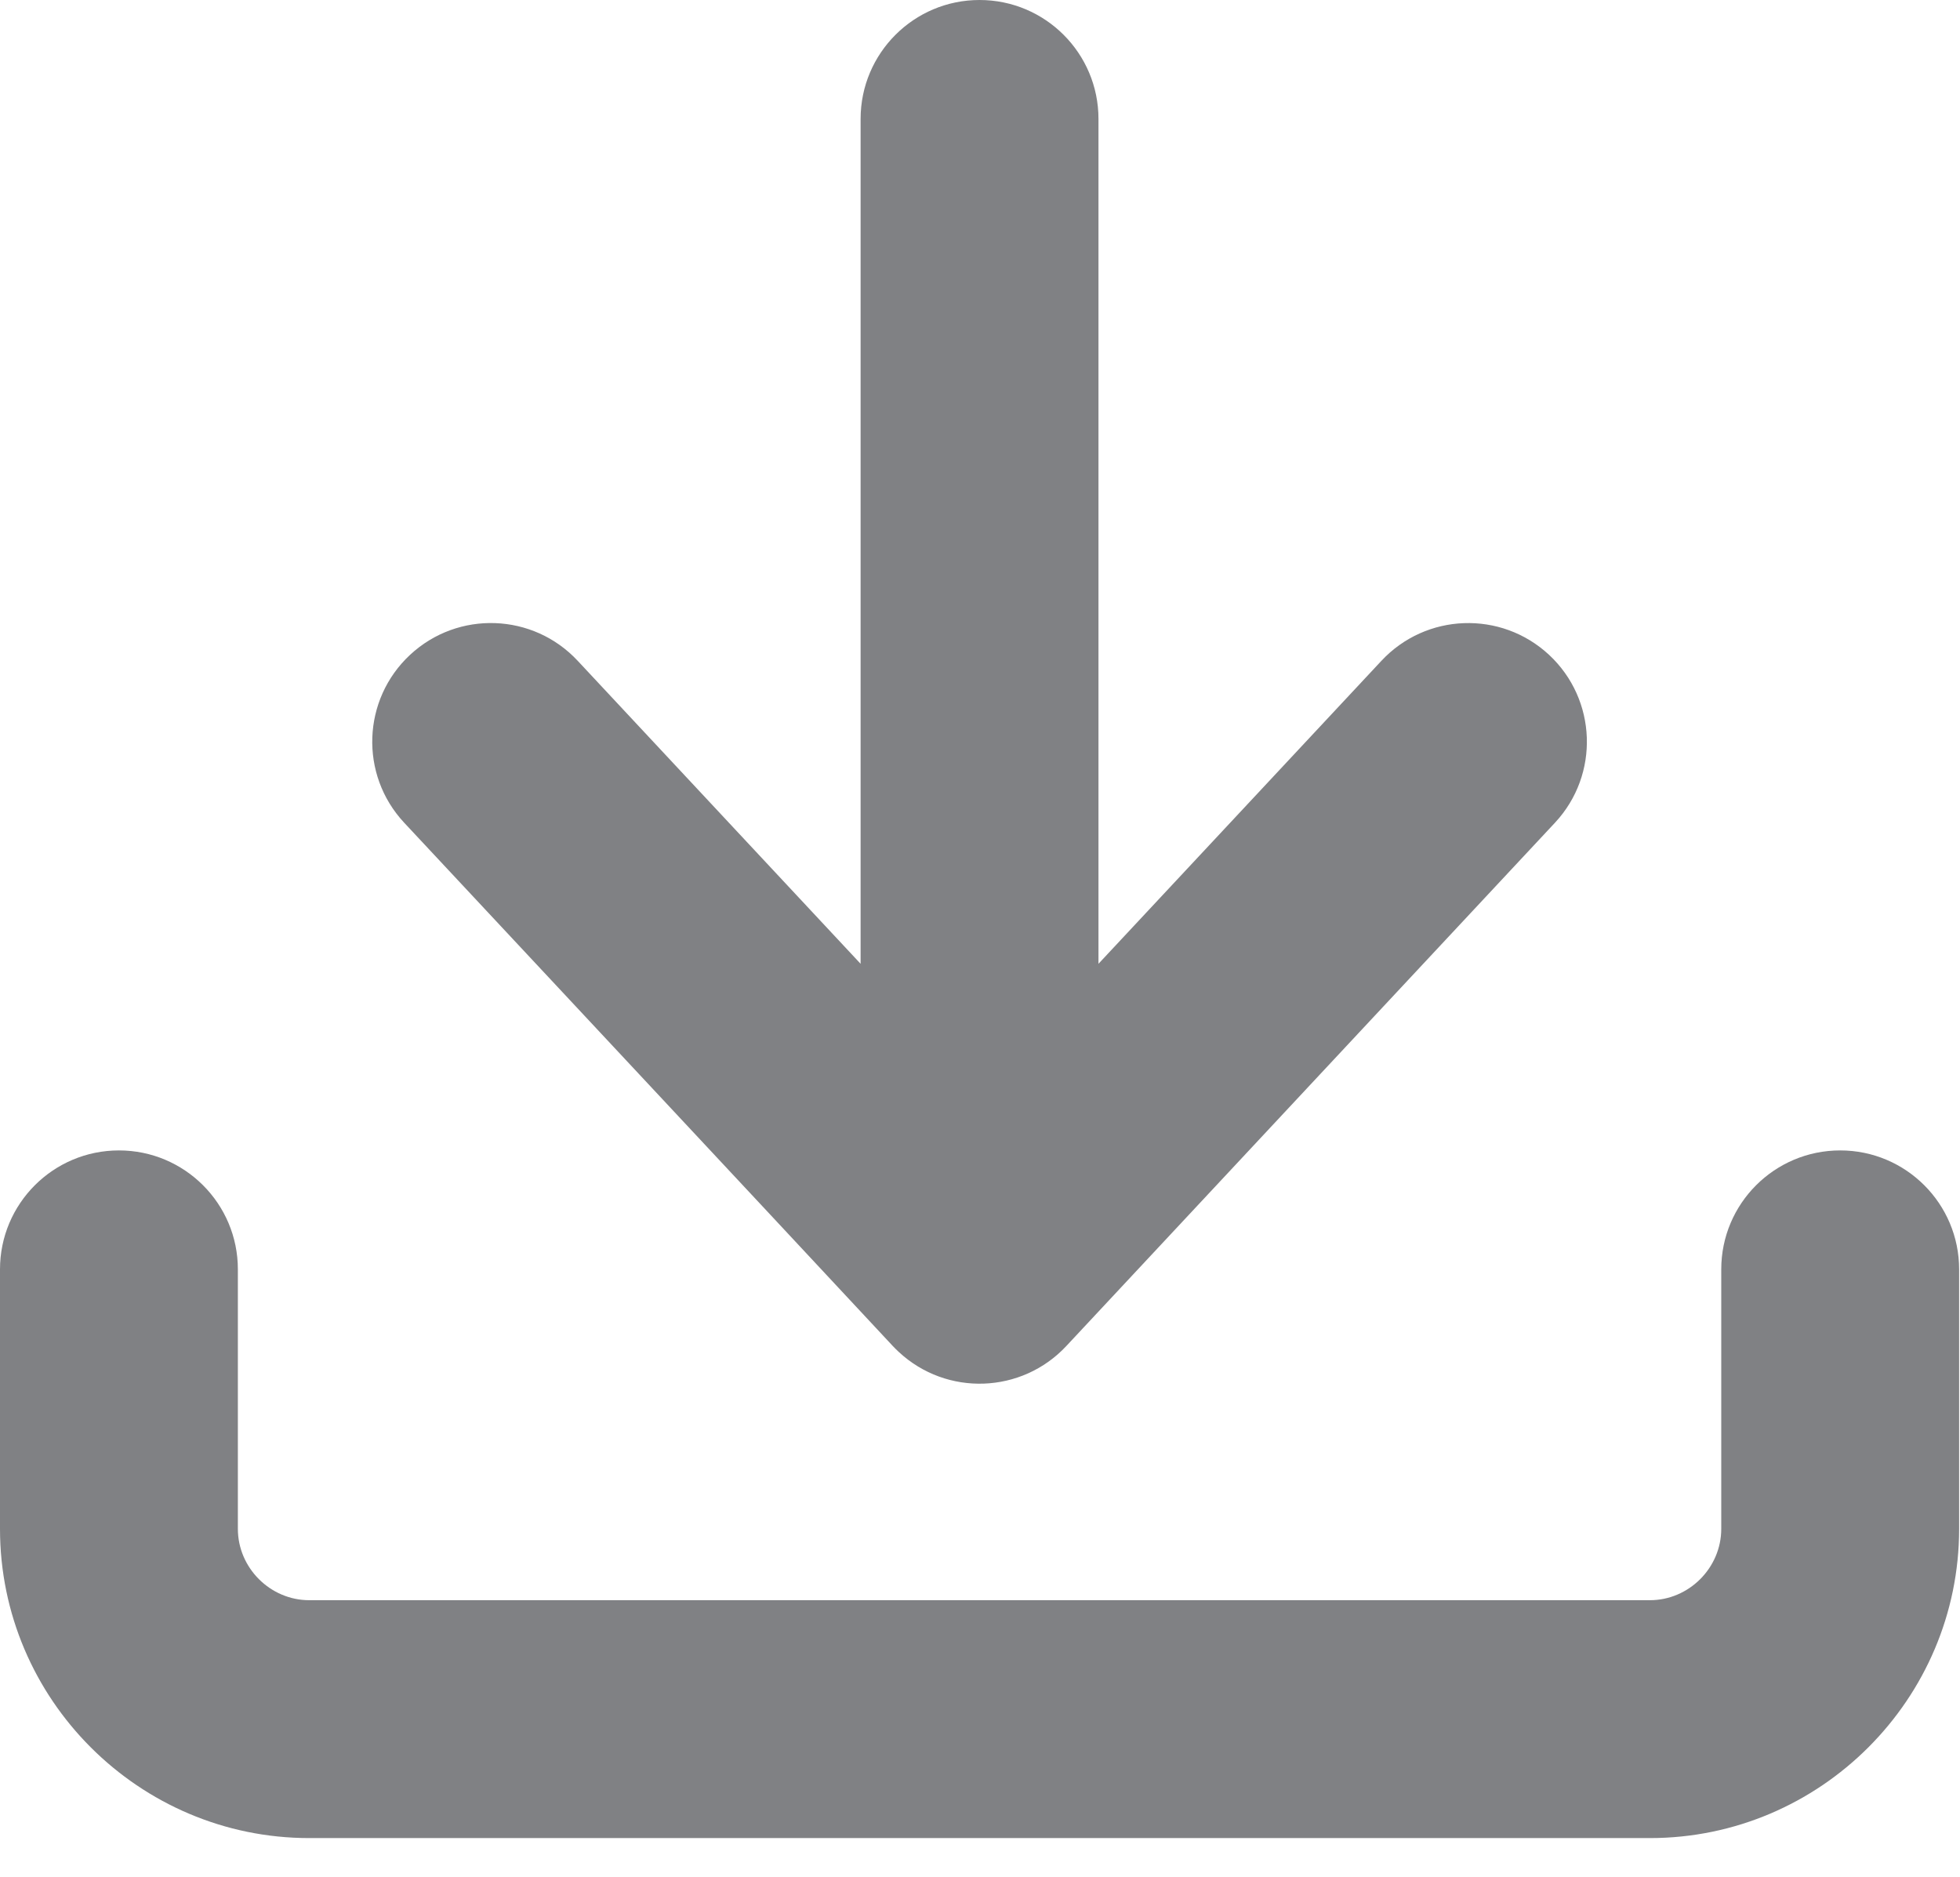
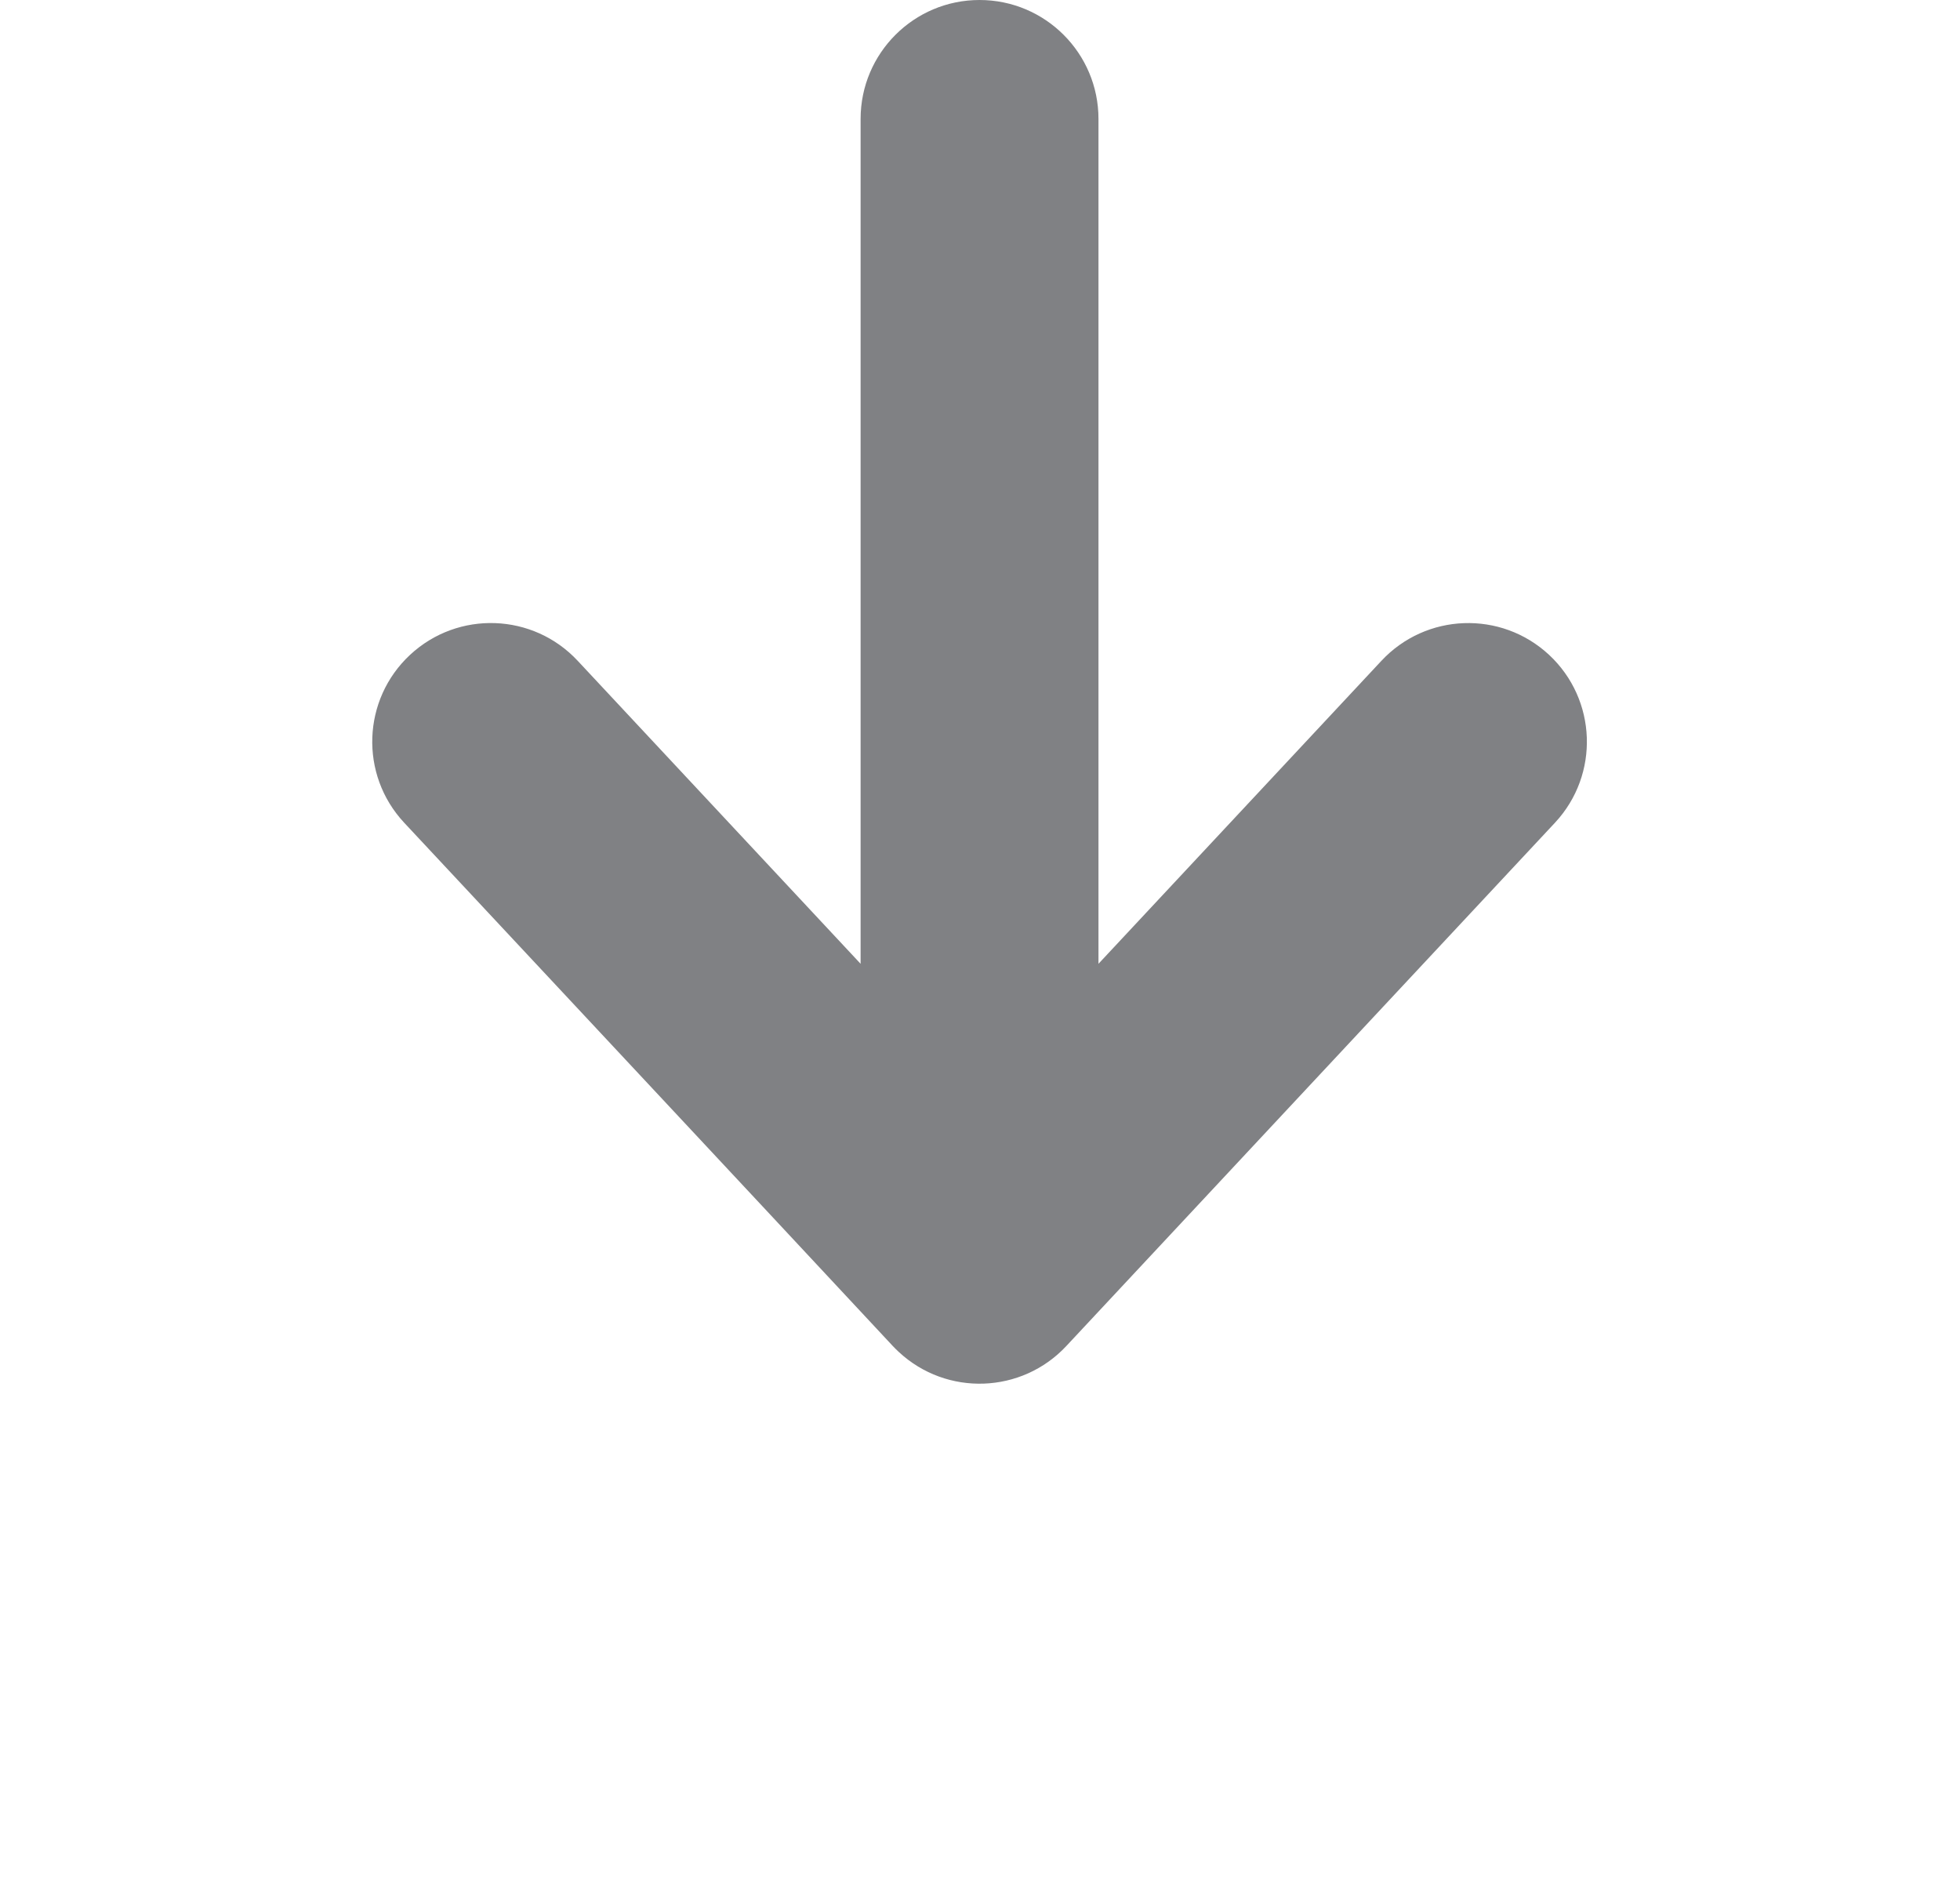
<svg xmlns="http://www.w3.org/2000/svg" width="47" height="45" viewBox="0 0 47 45" fill="none">
  <path d="M37.291 19.724C38.361 18.573 38.296 16.773 37.146 15.702C35.995 14.632 34.195 14.697 33.124 15.847L26.341 23.11V2.852C26.341 1.277 25.064 0 23.489 0C21.914 0 20.637 1.277 20.637 2.852V23.11L13.855 15.847C12.784 14.696 10.984 14.631 9.833 15.702C8.683 16.773 8.618 18.573 9.689 19.724C13.594 23.906 17.504 28.085 21.406 32.272C21.452 32.321 21.501 32.37 21.551 32.416C22.702 33.487 24.502 33.422 25.573 32.272L37.291 19.724Z" fill="#808184" />
-   <path d="M5.704 30.437C5.704 28.862 4.427 27.585 2.852 27.585C1.277 27.585 0 28.862 0 30.437V36.659C0 40.743 3.331 44.074 7.415 44.074H39.564C43.648 44.074 46.979 40.743 46.979 36.659V30.437C46.979 28.862 45.702 27.585 44.127 27.585C42.552 27.585 41.275 28.862 41.275 30.437V36.659C41.275 37.595 40.499 38.37 39.564 38.37H7.415C6.48 38.37 5.704 37.595 5.704 36.659V30.437H5.704Z" fill="#808184" />
</svg>